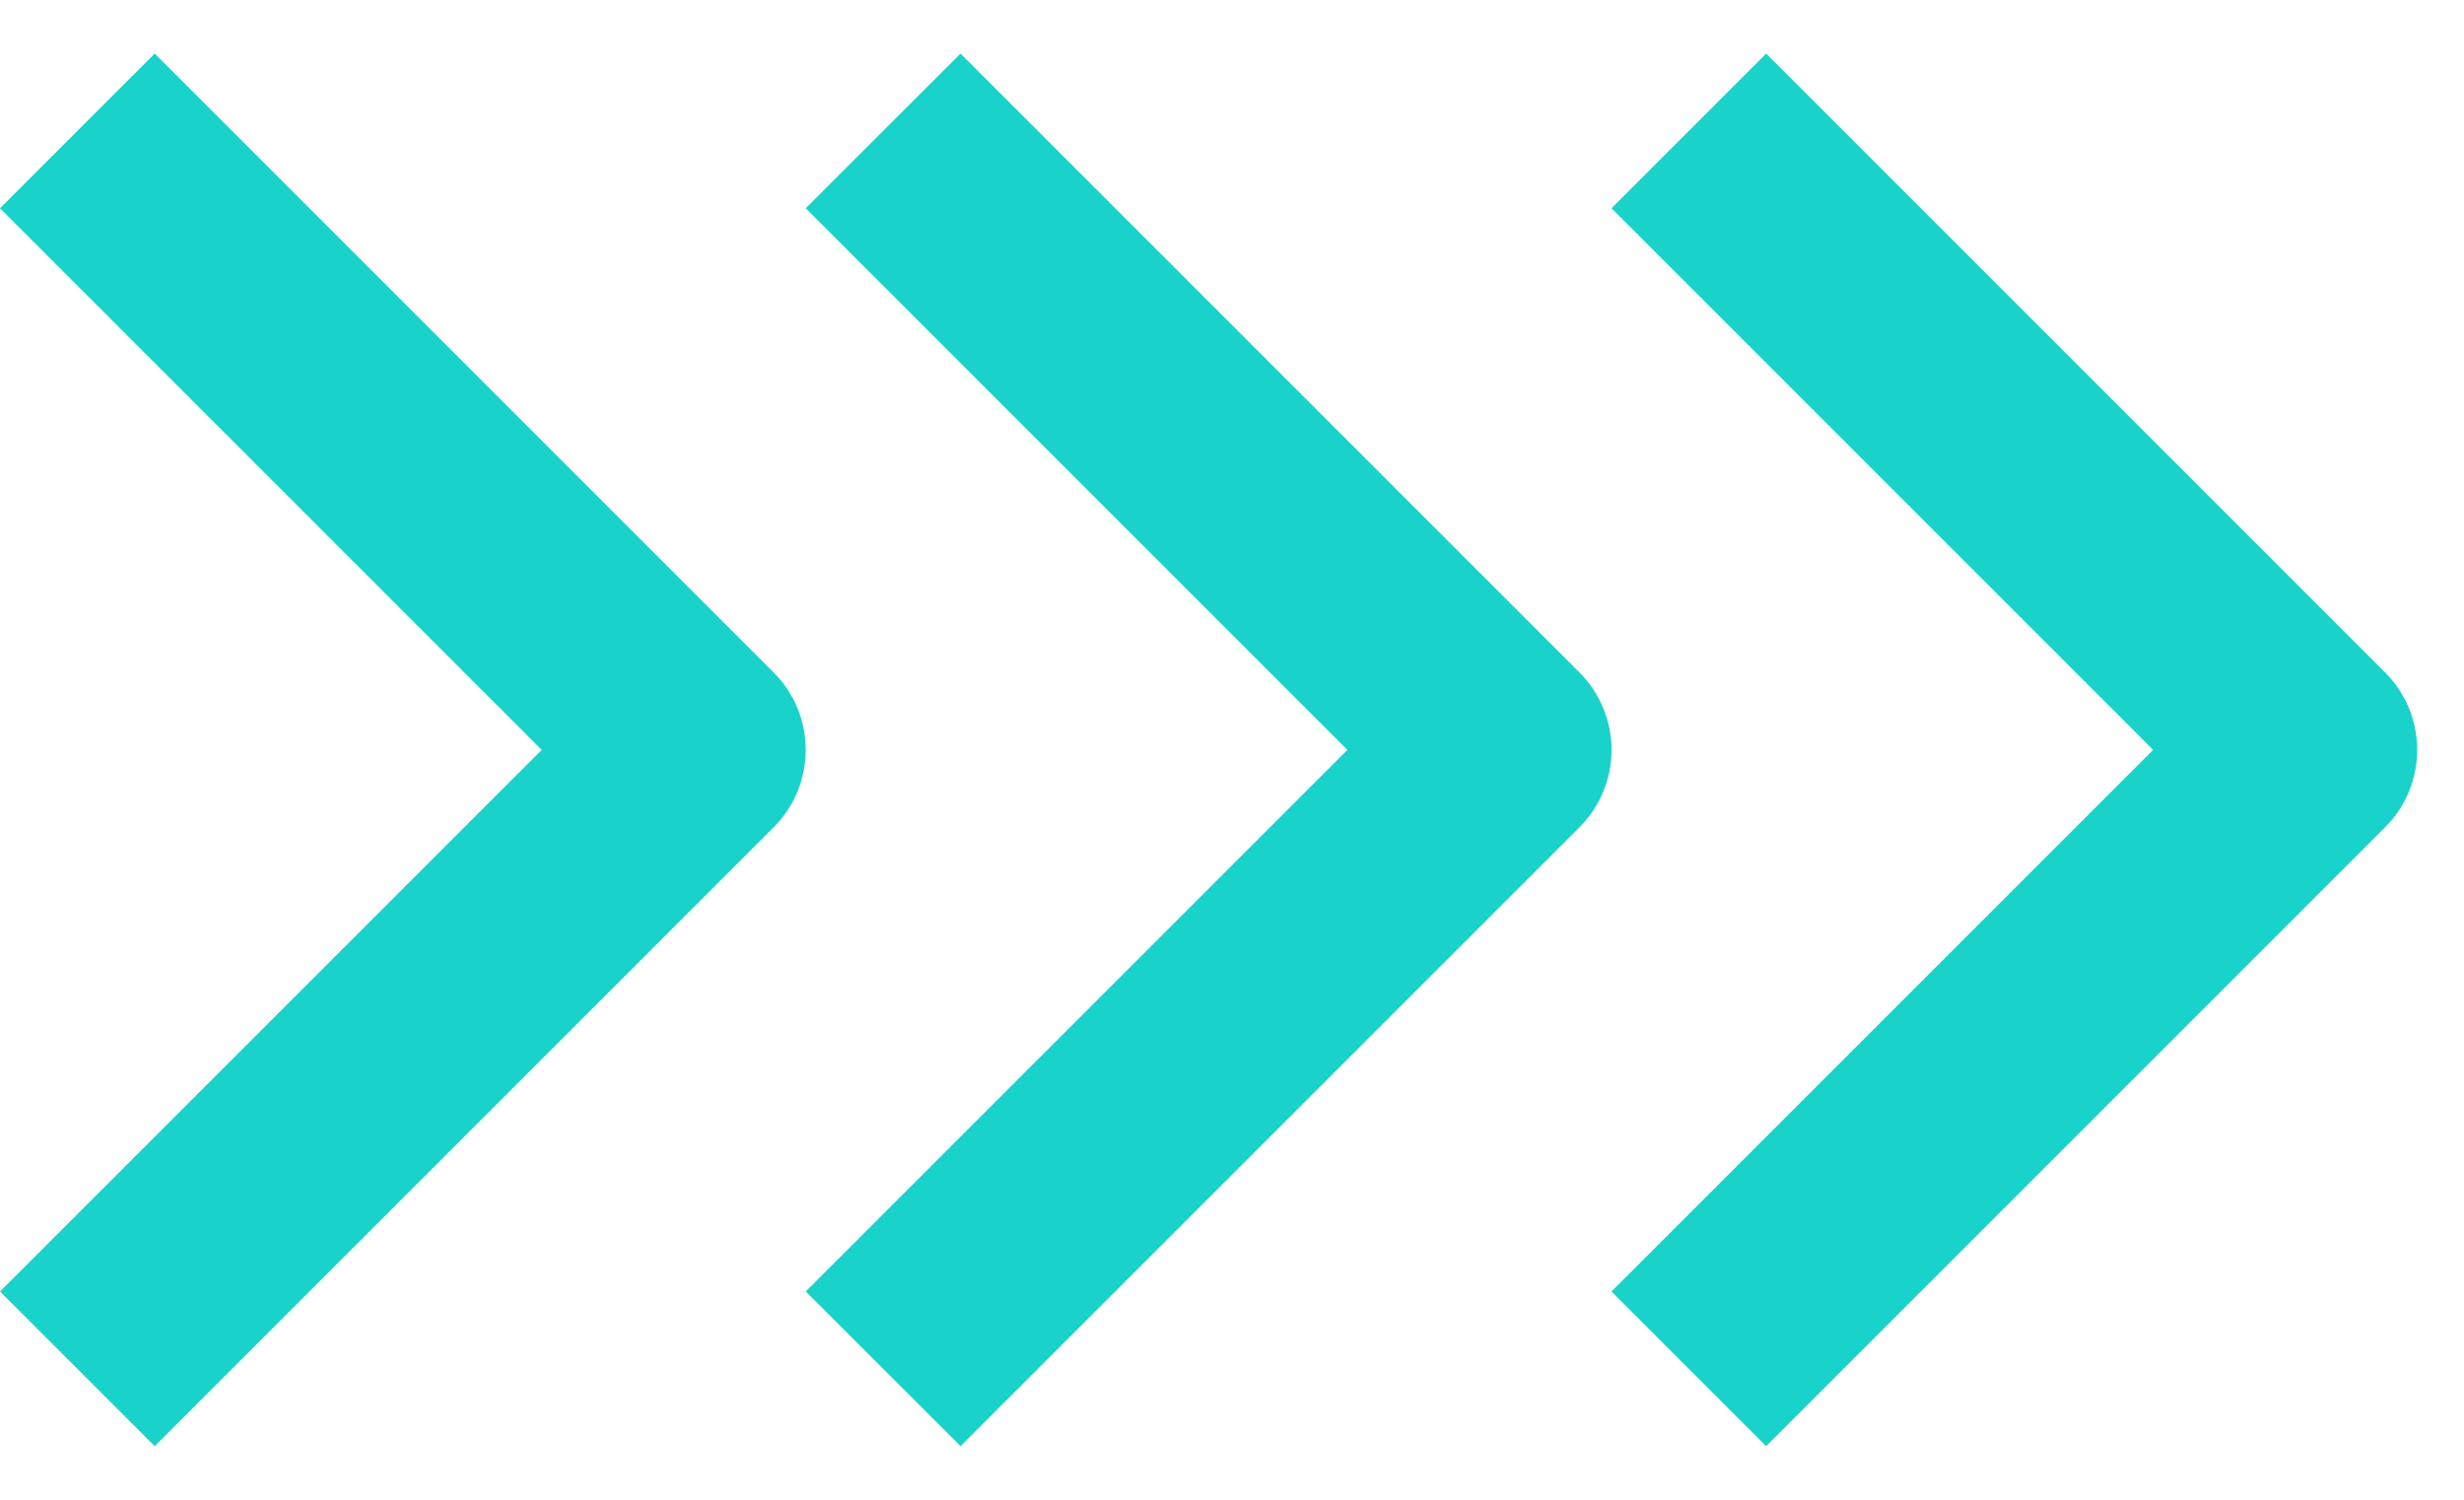
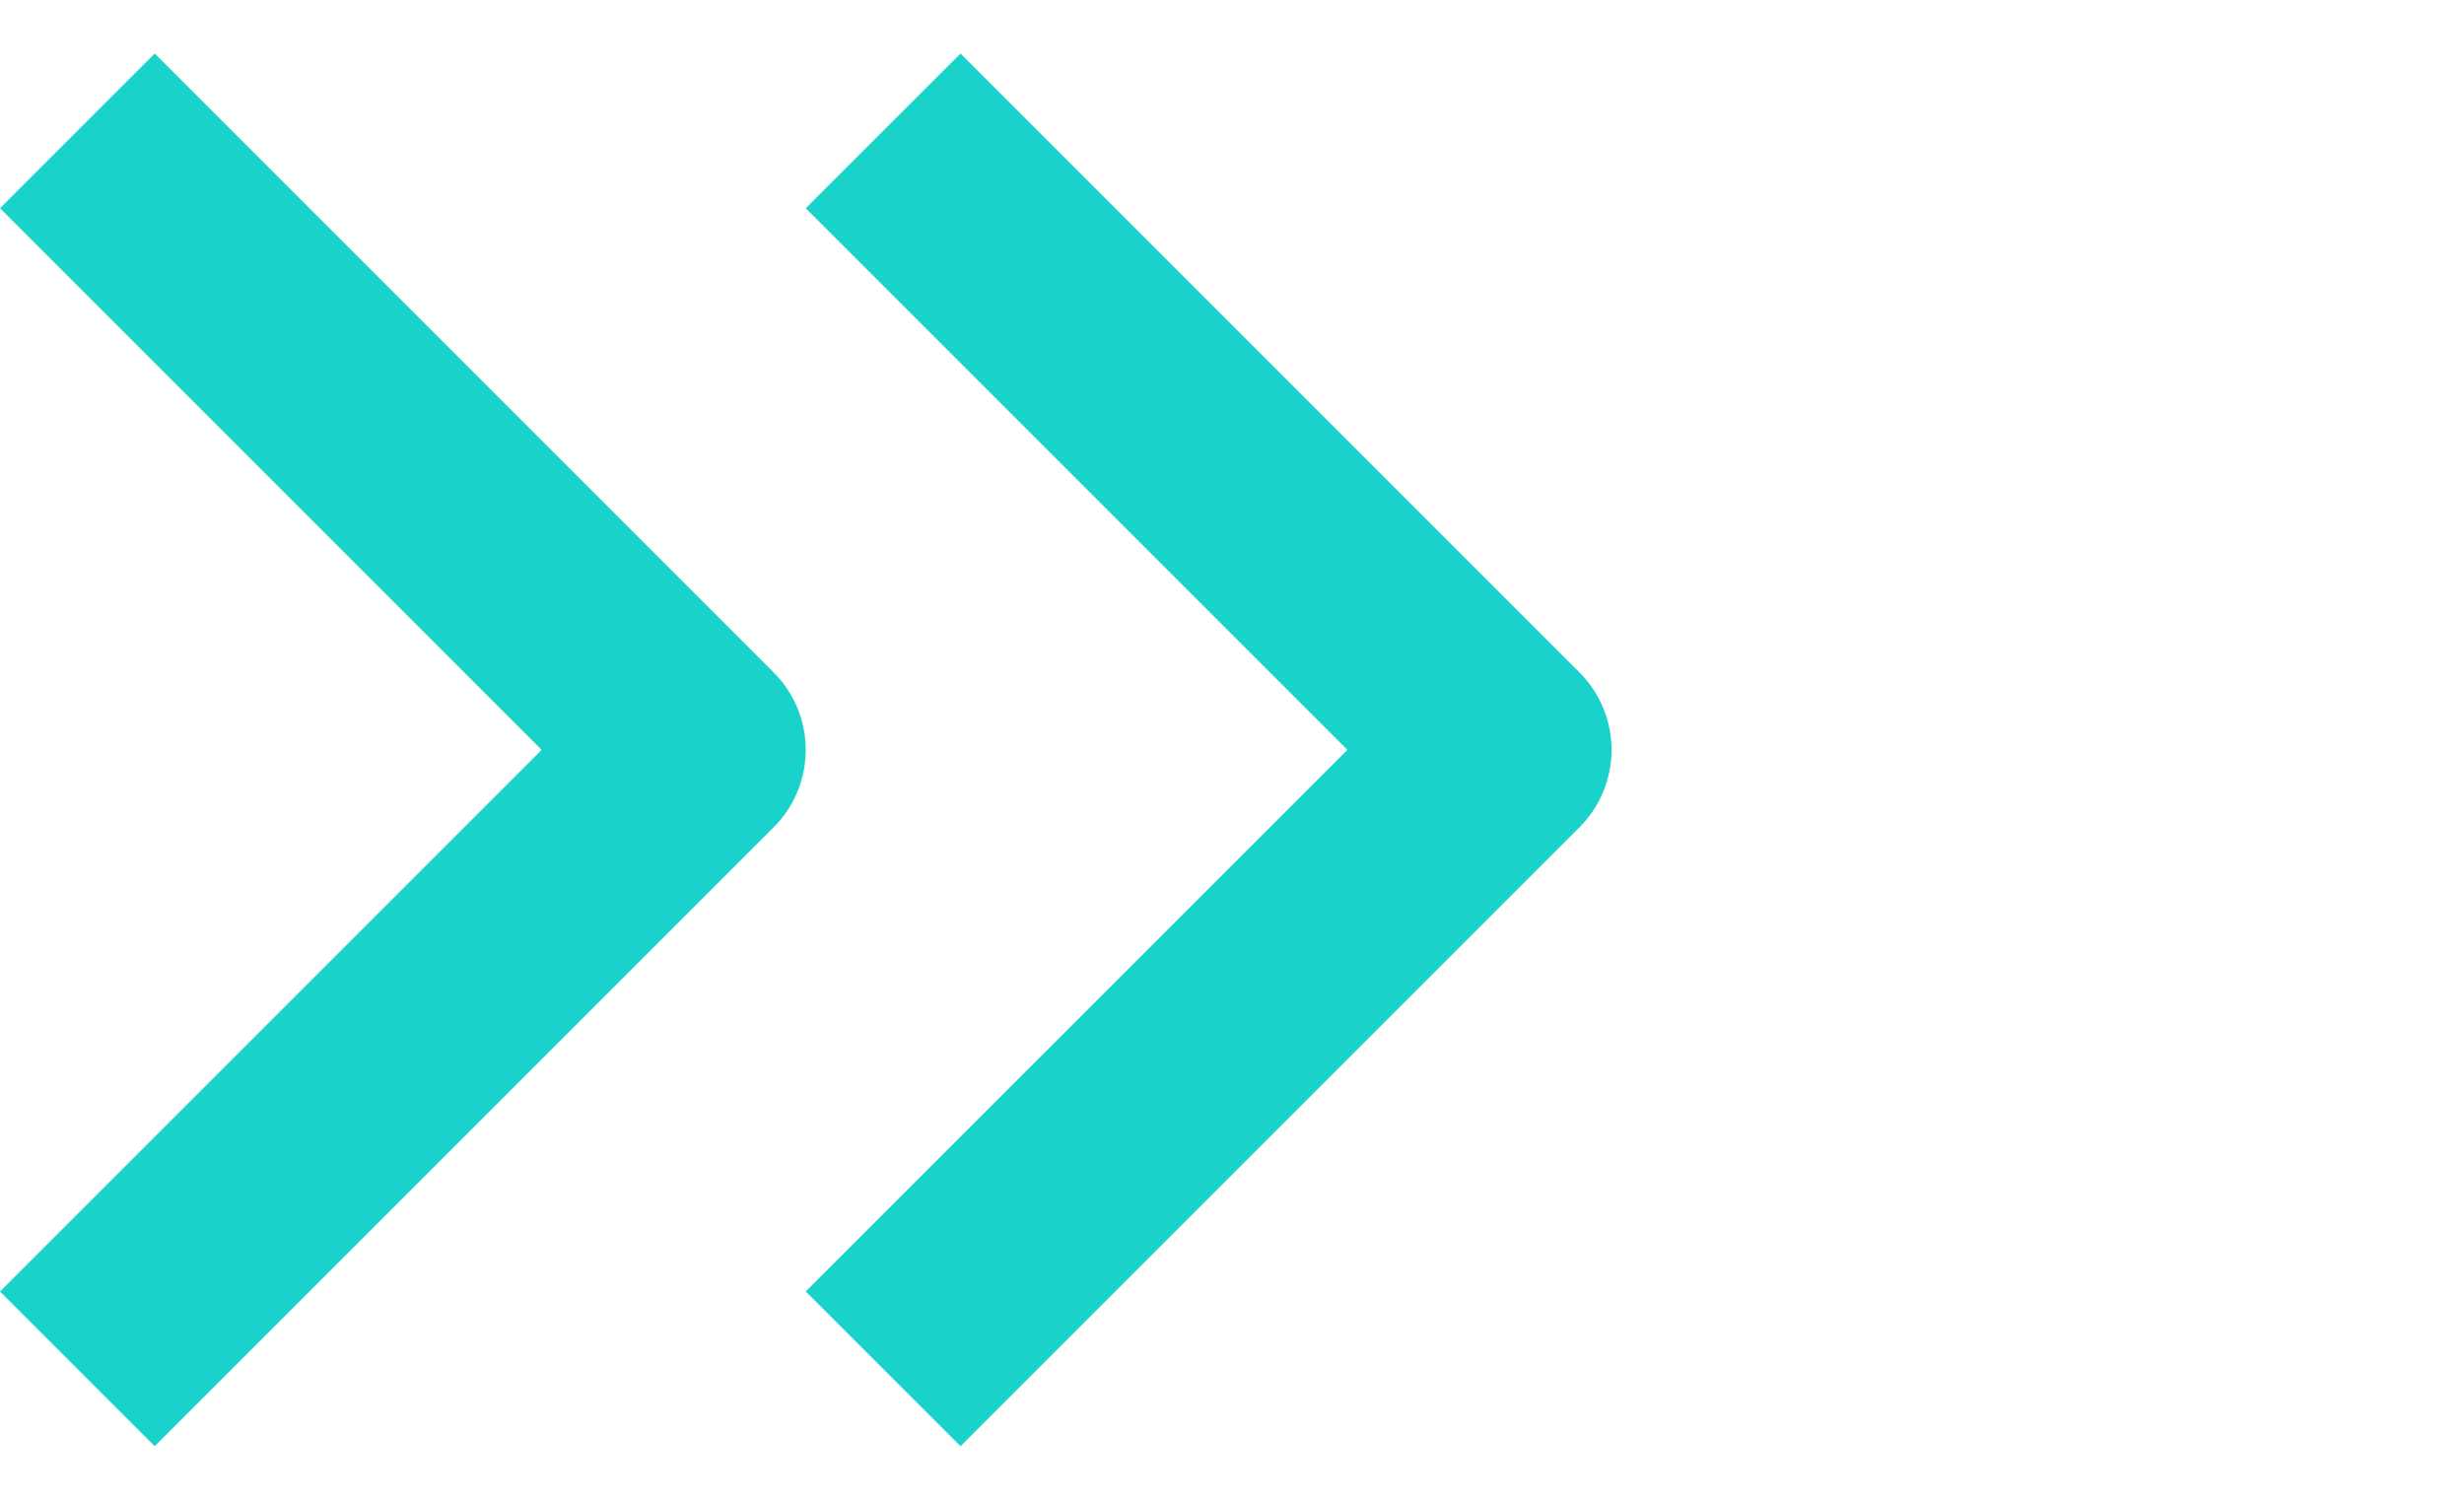
<svg xmlns="http://www.w3.org/2000/svg" width="23" height="14" viewBox="0 0 23 14" fill="none">
  <path fill-rule="evenodd" clip-rule="evenodd" d="M7.222 7.722L1.444 13.5L0 12.056L5.056 7L0 1.944L1.444 0.5L7.222 6.278C7.414 6.469 7.521 6.729 7.521 7C7.521 7.271 7.414 7.531 7.222 7.722Z" fill="#19D3CA" />
  <path fill-rule="evenodd" clip-rule="evenodd" d="M14.744 7.722L8.966 13.5L7.521 12.056L12.577 7L7.521 1.944L8.966 0.5L14.744 6.278C14.935 6.469 15.043 6.729 15.043 7C15.043 7.271 14.935 7.531 14.744 7.722Z" fill="#19D3CA" />
-   <path fill-rule="evenodd" clip-rule="evenodd" d="M22.264 7.722L16.486 13.5L15.042 12.056L20.098 7L15.042 1.944L16.486 0.5L22.264 6.278C22.456 6.469 22.563 6.729 22.563 7C22.563 7.271 22.456 7.531 22.264 7.722Z" fill="#19D3CA" />
</svg>